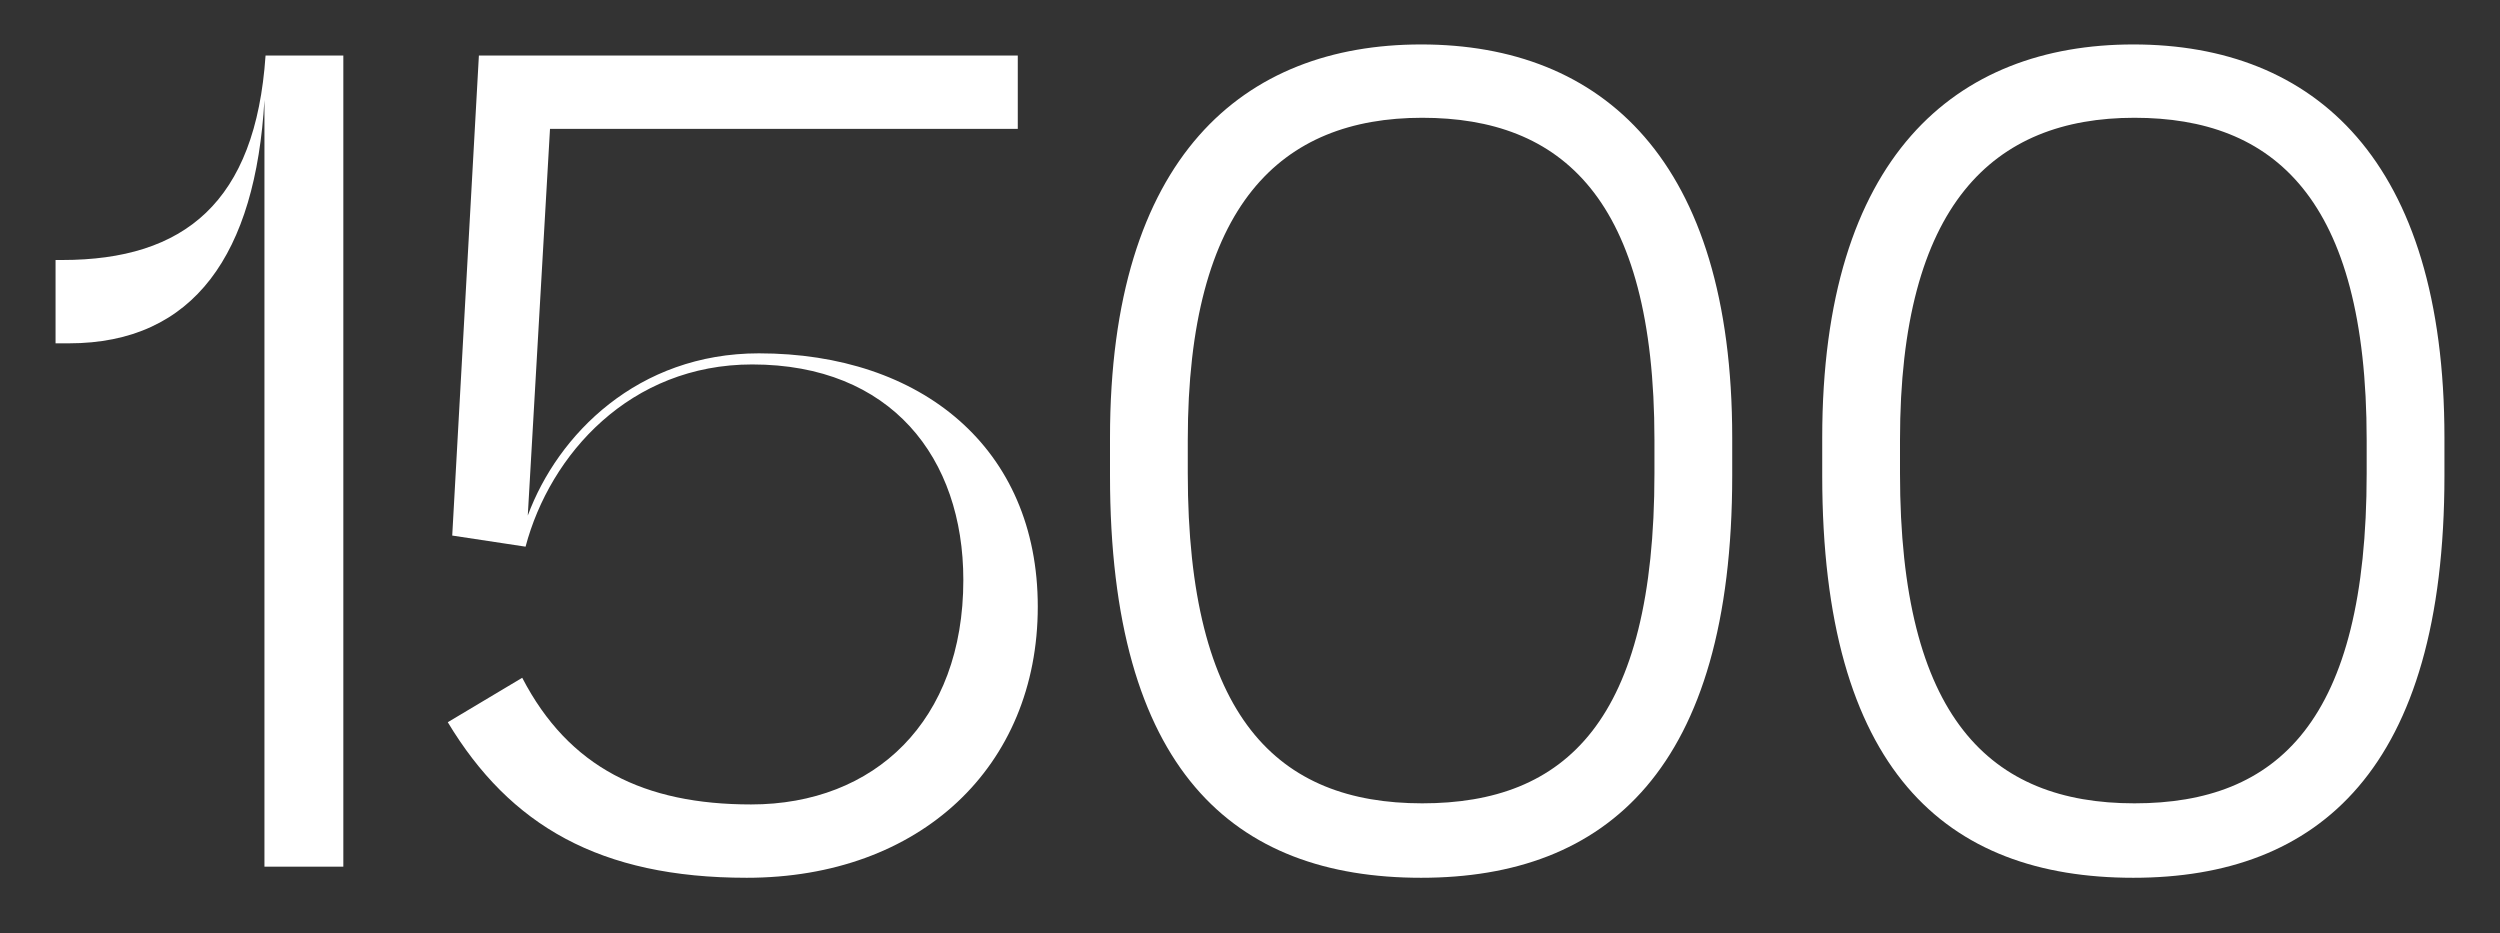
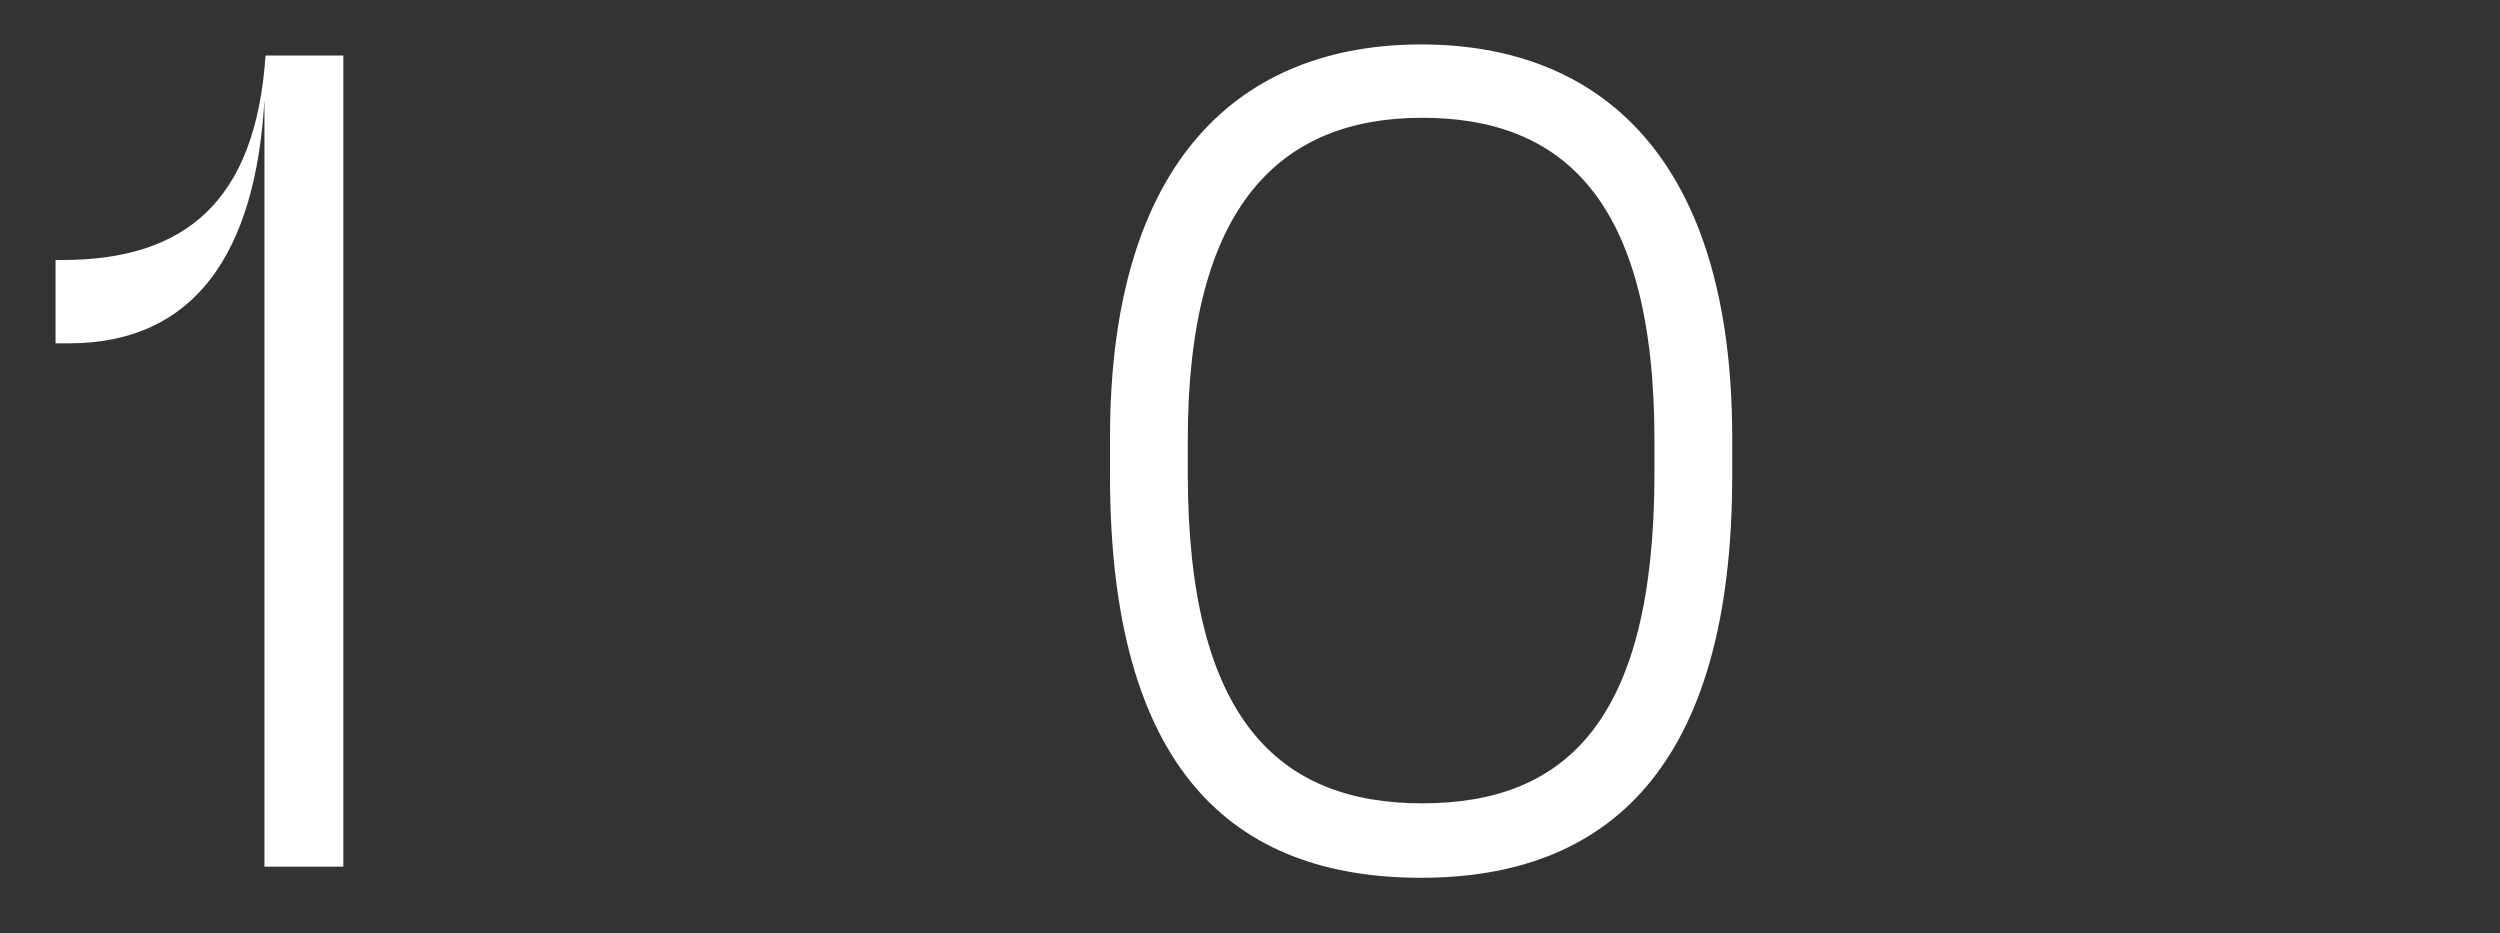
<svg xmlns="http://www.w3.org/2000/svg" version="1.1" id="Ebene_1" x="0px" y="0px" viewBox="0 0 450 168" style="enable-background:new 0 0 450 168;" xml:space="preserve">
  <rect x="0" y="0" width="450" height="168" fill="#333333" stroke="none" />
  <style type="text/css">
	.st0{enable-background:new    ;}
	.st1{fill:#FFFFFF;}
</style>
  <g class="st0">
    <path class="st1" d="M47.6,18C46,45.6,35,61.8,12.4,61.8H10v-15h1.2c22,0,34.8-10.4,36.6-36.8h14v146H47.6V18z" />
-     <path class="st1" d="M134.4,158c-26.4,0-42.6-9.4-53.8-28l13.4-8c8.4,16.2,22,22.8,41.2,22.8c22.2,0,38.2-15,38.2-40.4   c0-22-13-38.8-38-38.8c-22,0-36.4,16.2-40.8,32.8l-13.2-2L86.2,10h97v13.2H99l-4,69.6c5.4-14.6,19.8-29.2,41.6-29.2   c29.2,0,50.2,17,50.2,45.6C186.8,138,165.6,158,134.4,158z" />
    <path class="st1" d="M199.8,85.6v-6.8c0-50.6,24-70.8,56-70.8c32.6,0,56,20.8,56,70.8v6.8c0,52.8-22.6,72.4-56,72.4   C222,158,199.8,138.6,199.8,85.6z M297.8,85.2v-6c0-43.6-16.8-58-41.8-58c-25.4,0-42.2,15.6-42.2,58v6c0,44,16.2,59.4,42.2,59.4   C281.8,144.6,297.8,129.8,297.8,85.2z" />
-     <path class="st1" d="M328,85.6v-6.8C328,28.2,352,8,384,8c32.6,0,56,20.8,56,70.8v6.8c0,52.8-22.6,72.4-56,72.4   C350.2,158,328,138.6,328,85.6z M426,85.2v-6c0-43.6-16.8-58-41.8-58c-25.4,0-42.2,15.6-42.2,58v6c0,44,16.2,59.4,42.2,59.4   C410,144.6,426,129.8,426,85.2z" />
  </g>
</svg>